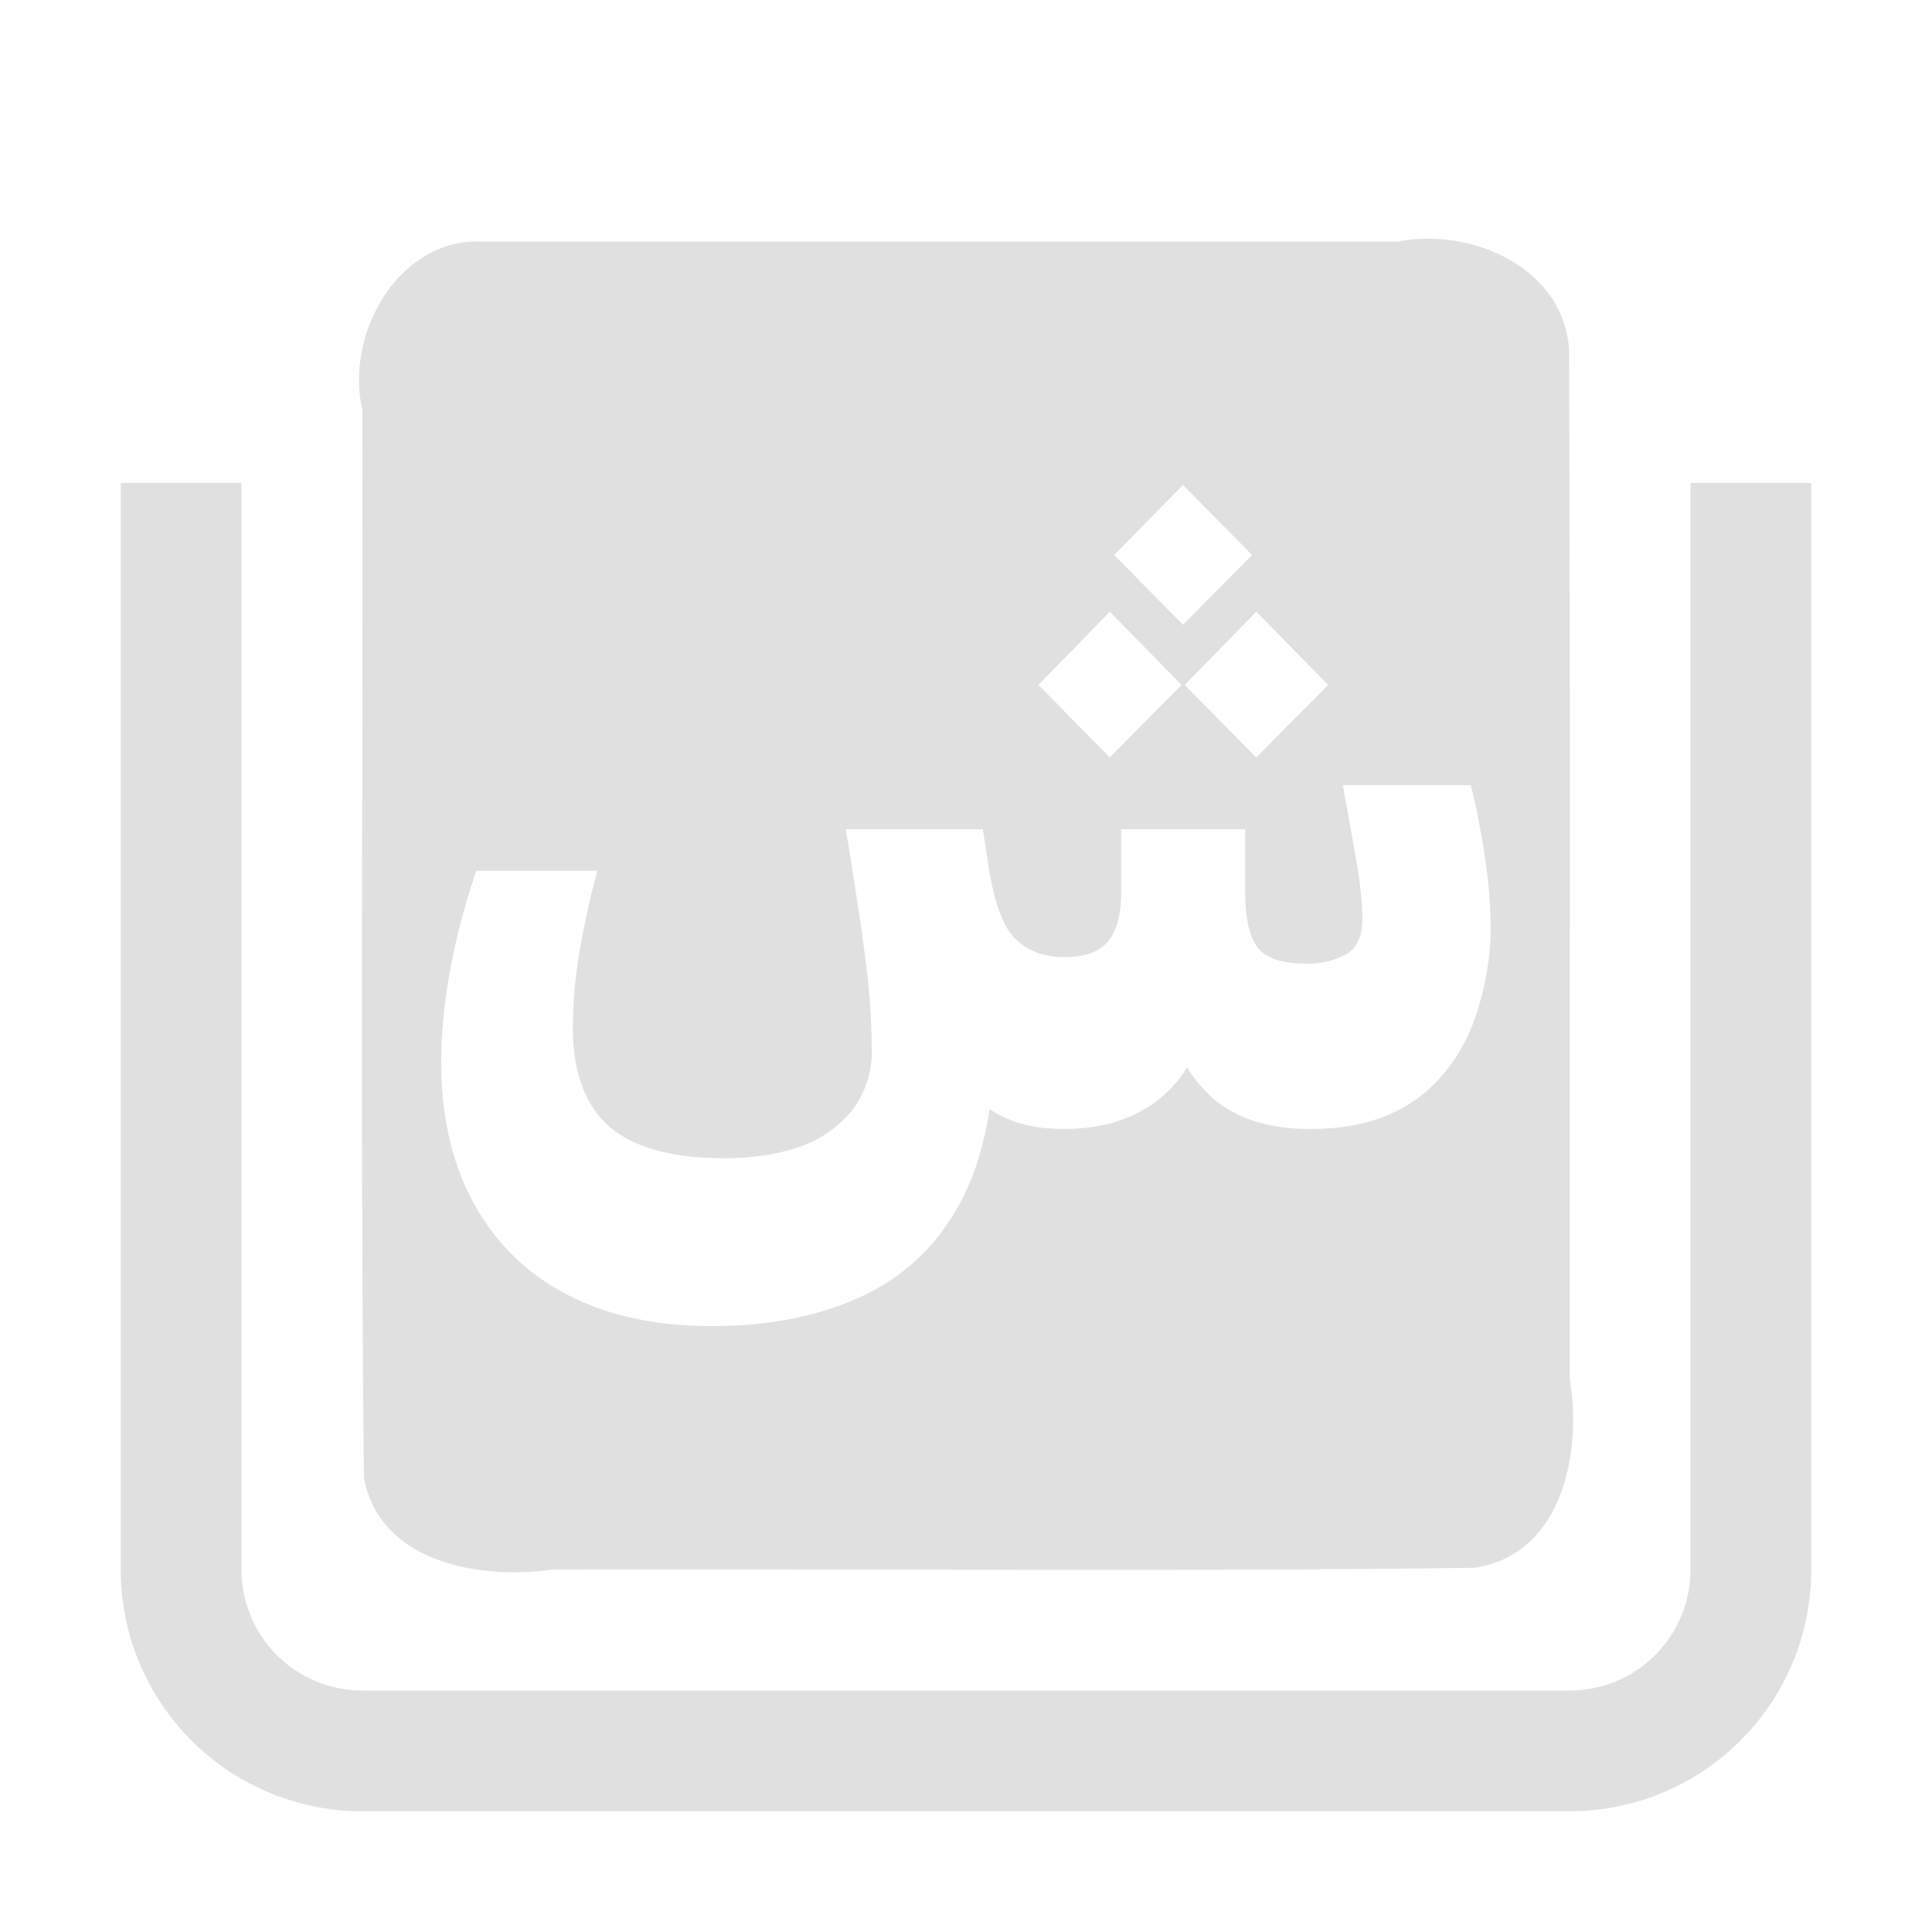
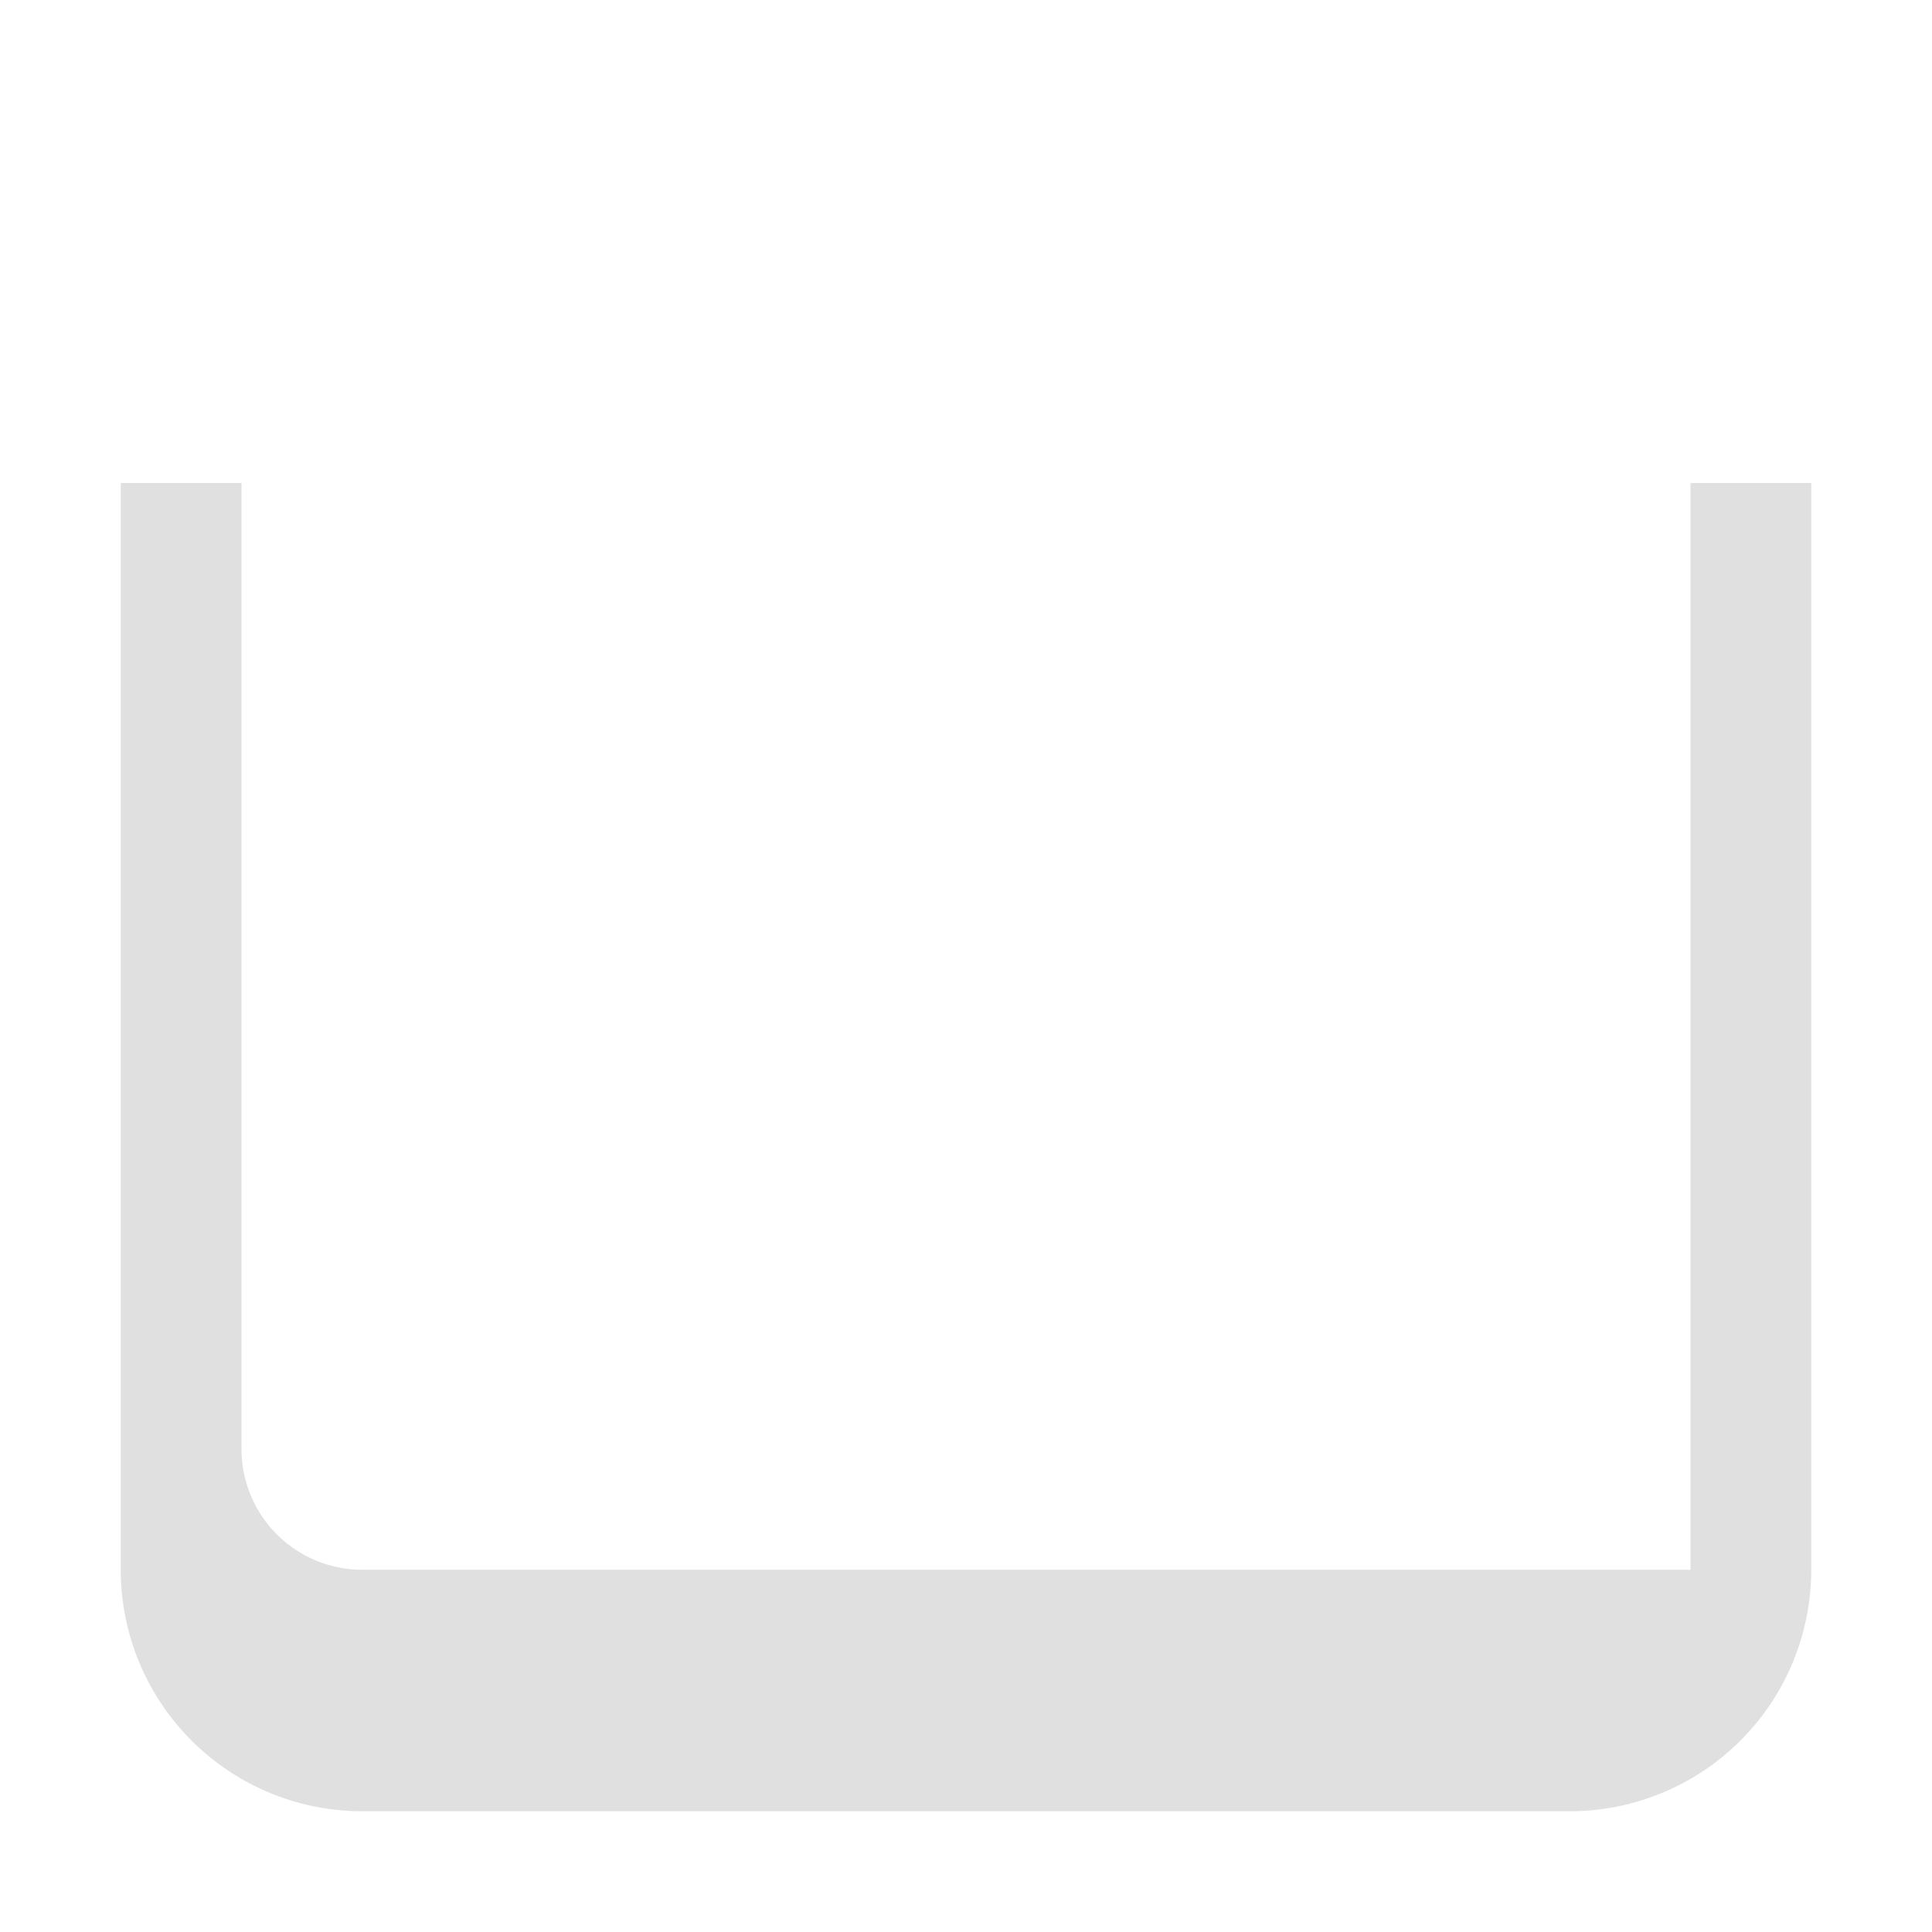
<svg xmlns="http://www.w3.org/2000/svg" width="16" height="16">
-   <path fill="#e0e0e0" d="M11.814 1.977c-.078 0-.157.008-.232.023H4c-.7-.034-1.143.765-1 1.39.008 2.95-.017 5.9.014 8.848.13.705.965.847 1.562.76 2.542-.008 5.085.02 7.627-.014.734-.1.9-.952.797-1.564-.003-2.84.006-5.68-.006-8.522-.035-.594-.628-.927-1.18-.921zM9.797 4.016l.572.58-.572.578-.57-.578.57-.58zm-.606 1.05.594.606-.594.601-.591-.601.591-.606zm1.213 0 .596.606-.596.601-.593-.601.593-.606zm.717 1.436h1.06c.053.217.093.428.122.63.028.201.043.395.043.58a2.363 2.363 0 0 1-.133.724 1.425 1.425 0 0 1-.31.515c-.249.265-.598.399-1.05.399-.331 0-.594-.08-.785-.235a1.091 1.091 0 0 1-.236-.275c-.063.1-.14.19-.236.265-.206.163-.467.245-.787.245-.252 0-.457-.057-.614-.166a2.75 2.75 0 0 1-.095.42 1.936 1.936 0 0 1-.403.722c-.2.22-.452.383-.756.49-.303.11-.654.166-1.052.166-.466 0-.865-.089-1.2-.265a1.817 1.817 0 0 1-.765-.752c-.18-.327-.27-.715-.27-1.164 0-.256.027-.525.082-.809.055-.284.126-.545.21-.781h1.001c-.062.232-.112.46-.15.684a3.87 3.87 0 0 0-.053.613c0 .37.1.643.3.82.204.177.523.264.96.264.222 0 .425-.03.61-.092a.97.97 0 0 0 .439-.299.803.803 0 0 0 .166-.521 5.463 5.463 0 0 0-.051-.725 11.61 11.61 0 0 0-.068-.482 26.51 26.51 0 0 0-.096-.606h1.135l.043.276c.047.32.123.532.228.634.105.1.24.15.402.15.165 0 .284-.04.358-.124.076-.086.115-.224.115-.412v-.524h1.027v.524c0 .203.032.351.096.447.065.095.202.142.412.142a.637.637 0 0 0 .33-.078c.089-.052.133-.15.133-.297 0-.128-.019-.295-.054-.498l-.108-.605z" />
-   <path fill="#e0e0e0" d="M1 4v9a2 2 0 0 0 2 2h10a2 2 0 0 0 2-2V4h-1v9a1 1 0 0 1-1 1H3a1 1 0 0 1-1-1V4Z" />
+   <path fill="#e0e0e0" d="M1 4v9a2 2 0 0 0 2 2h10a2 2 0 0 0 2-2V4h-1v9H3a1 1 0 0 1-1-1V4Z" />
</svg>